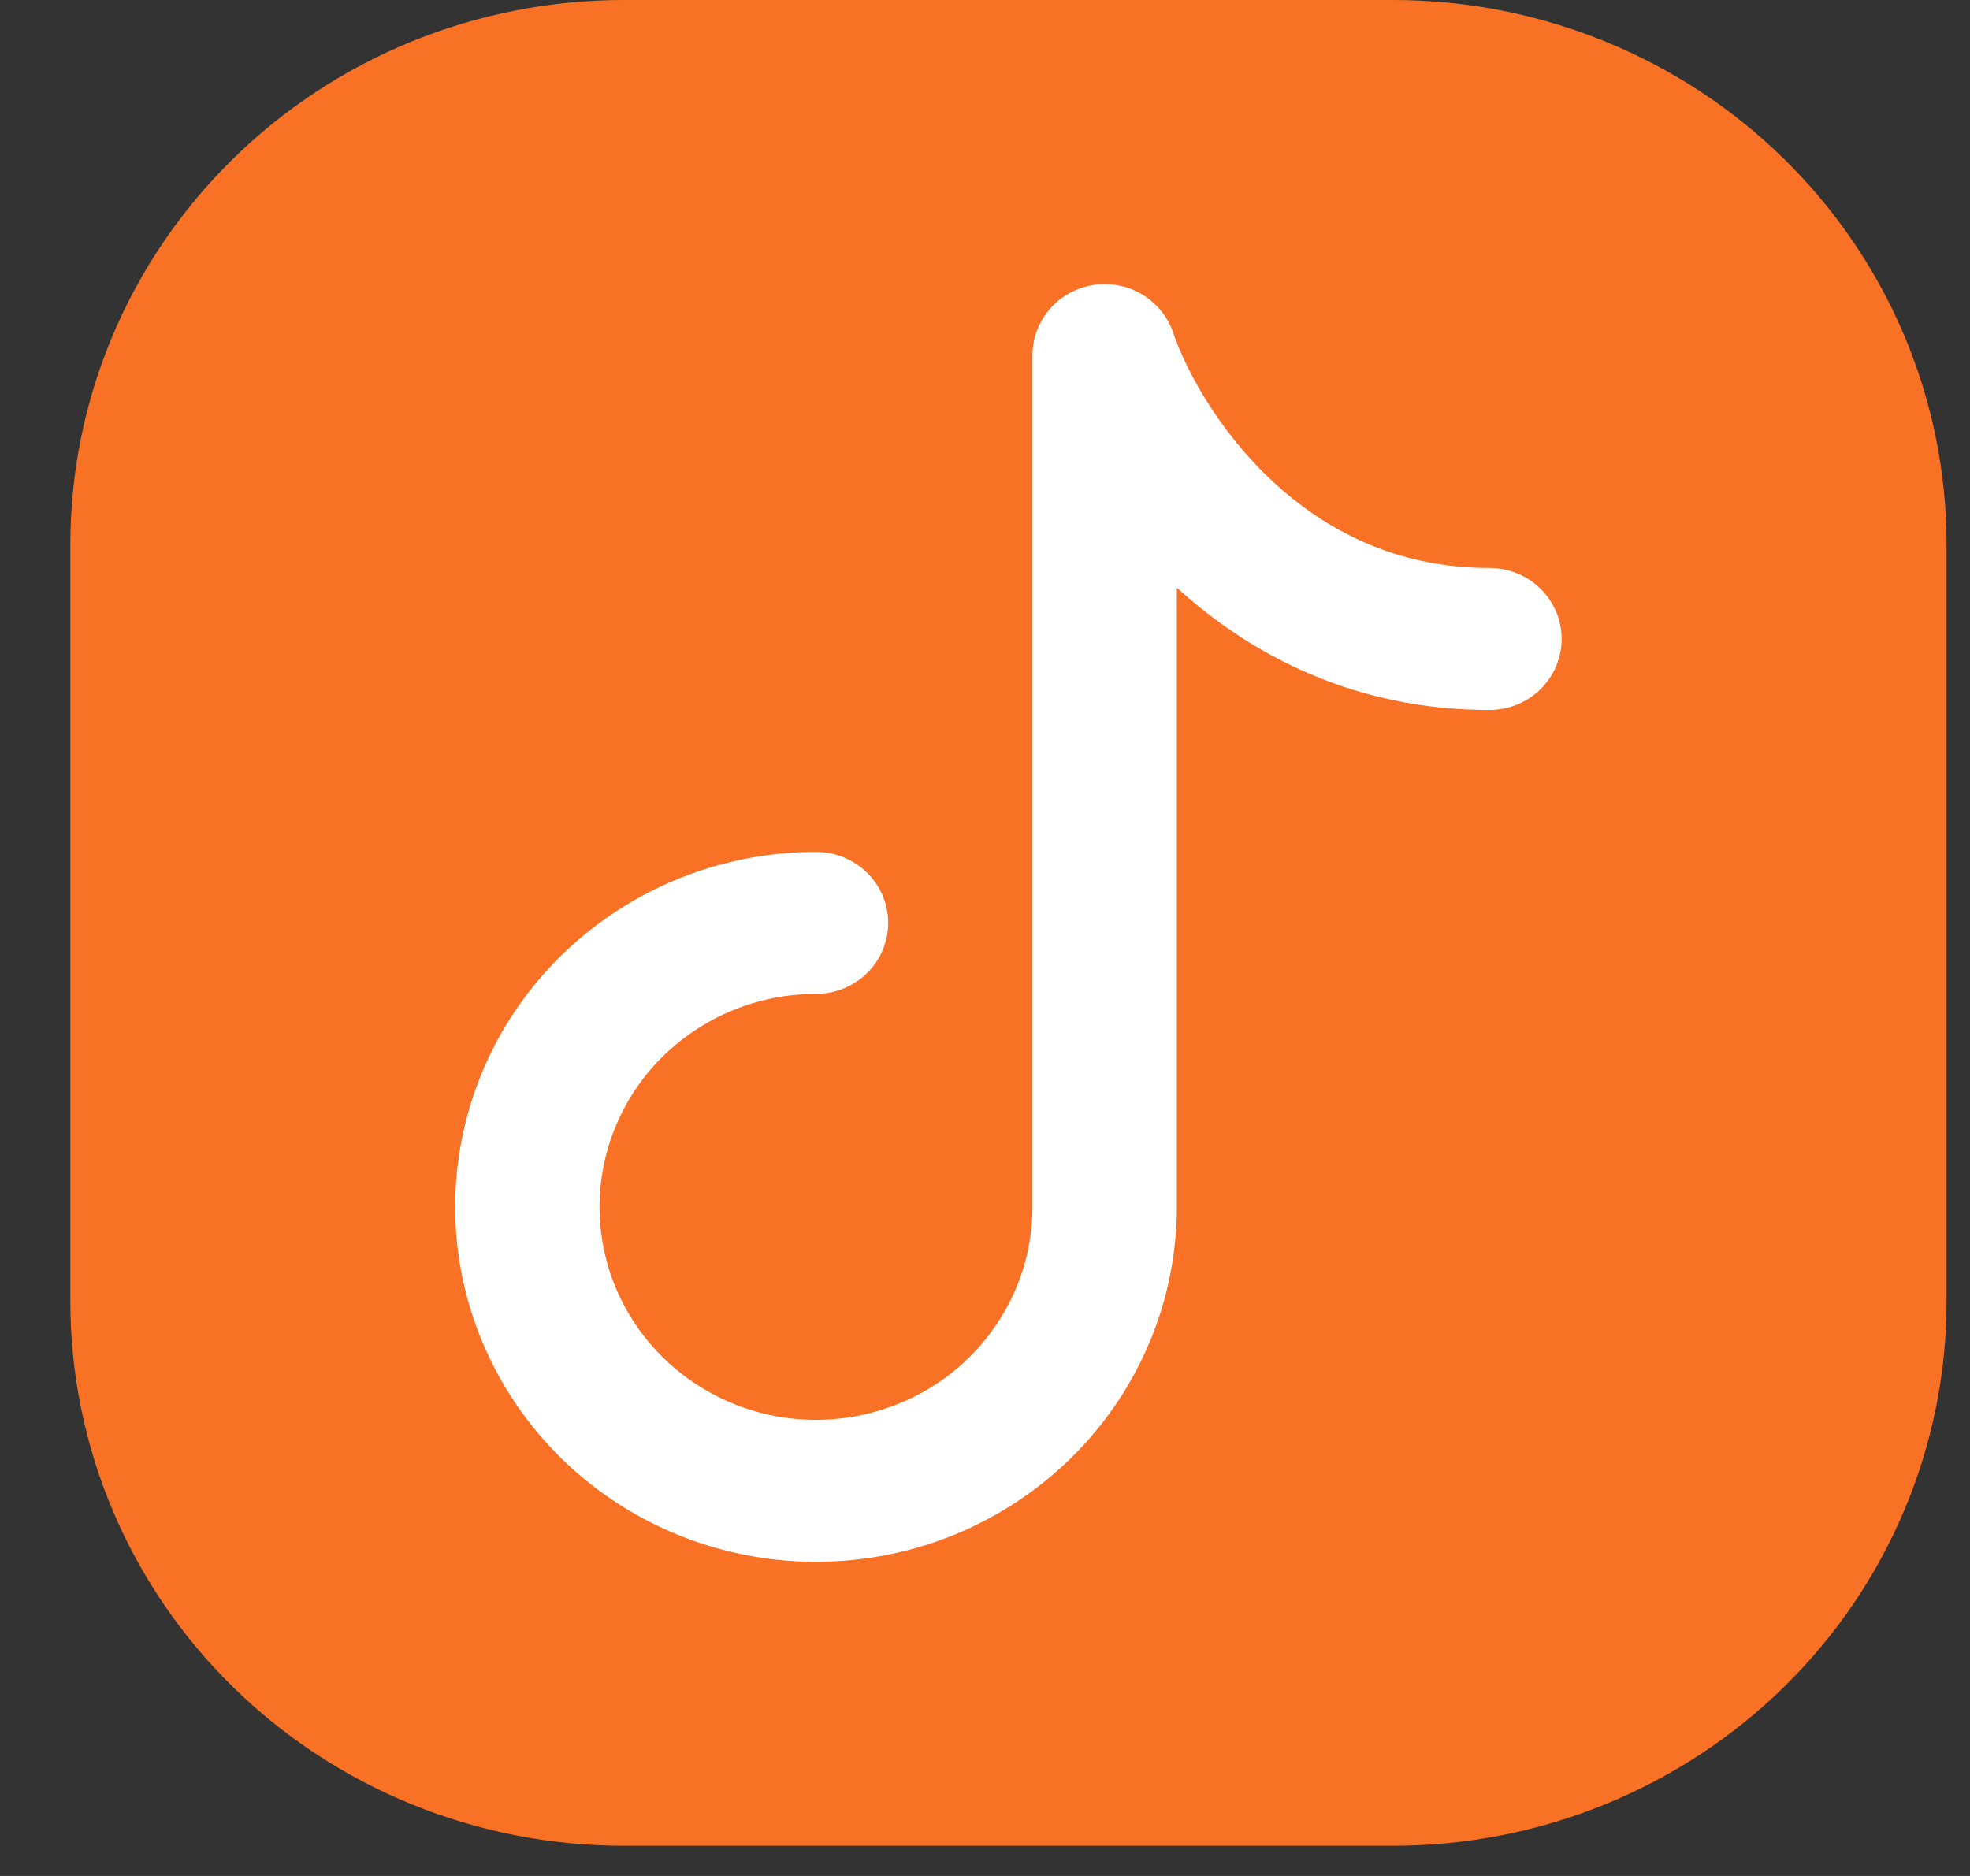
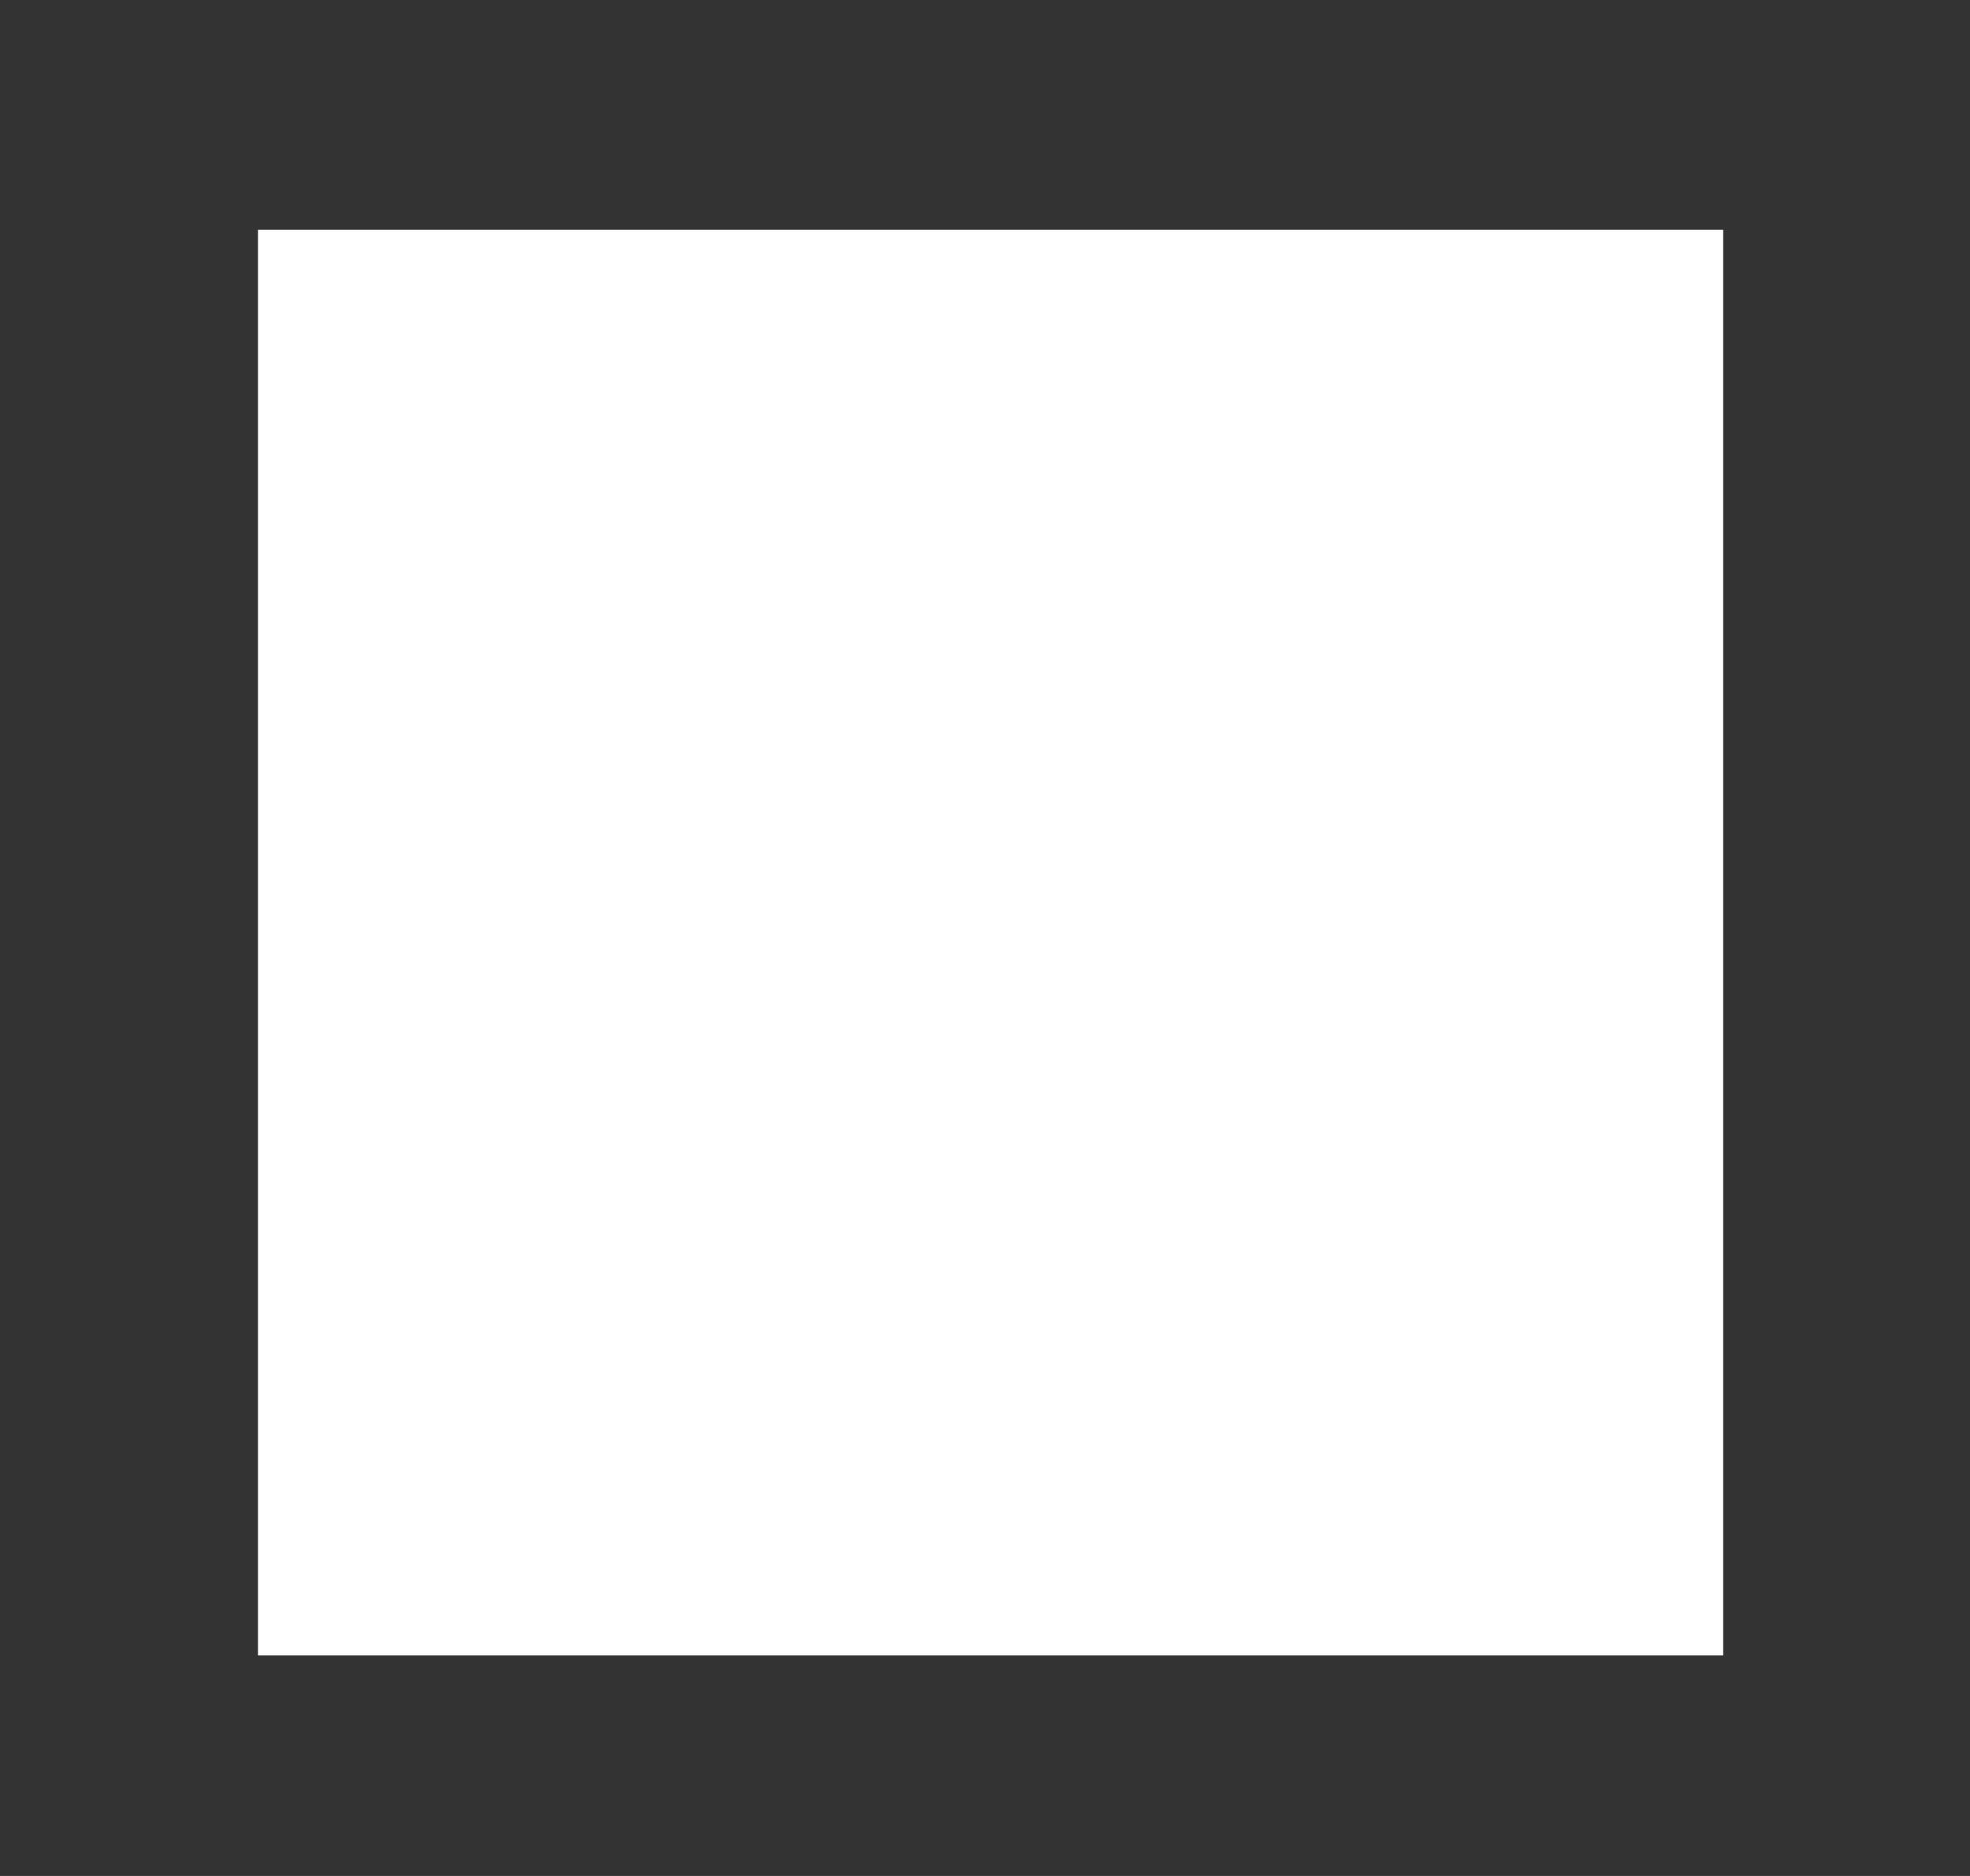
<svg xmlns="http://www.w3.org/2000/svg" width="21" height="20" viewBox="0 0 21 20" fill="none">
  <rect x="0" y="0" width="21" height="20" fill="#333333" stroke="none" />
  <rect x="2.75" y="2.45" width="15.619" height="15.199" fill="white" />
-   <path fill-rule="evenodd" clip-rule="evenodd" d="M14.853 19.678C16.417 19.678 17.917 19.067 19.023 17.979C20.129 16.891 20.75 15.415 20.75 13.876V5.803C20.75 4.264 20.129 2.788 19.023 1.7C17.917 0.611 16.417 0 14.853 0H6.647C5.083 0 3.583 0.611 2.477 1.7C1.371 2.788 0.75 4.264 0.75 5.803V13.876C0.75 15.415 1.371 16.891 2.477 17.979C3.583 19.067 5.083 19.678 6.647 19.678H14.853ZM12.505 3.545C12.447 3.375 12.329 3.231 12.173 3.138C12.017 3.045 11.832 3.01 11.652 3.039C11.473 3.068 11.309 3.158 11.19 3.295C11.072 3.431 11.007 3.605 11.006 3.784V12.867C11.006 13.316 10.871 13.755 10.617 14.128C10.364 14.502 10.004 14.793 9.582 14.964C9.16 15.136 8.696 15.181 8.249 15.094C7.801 15.006 7.39 14.79 7.067 14.472C6.744 14.155 6.524 13.75 6.435 13.31C6.346 12.869 6.392 12.413 6.567 11.998C6.741 11.583 7.037 11.228 7.417 10.979C7.796 10.729 8.242 10.596 8.699 10.596C8.903 10.596 9.098 10.516 9.243 10.374C9.387 10.232 9.468 10.04 9.468 9.839C9.468 9.638 9.387 9.446 9.243 9.304C9.098 9.162 8.903 9.082 8.699 9.082C7.938 9.082 7.194 9.304 6.562 9.72C5.929 10.136 5.436 10.727 5.145 11.418C4.854 12.11 4.778 12.871 4.926 13.605C5.075 14.339 5.441 15.013 5.979 15.543C6.517 16.072 7.202 16.432 7.948 16.578C8.694 16.724 9.468 16.649 10.171 16.363C10.873 16.076 11.474 15.591 11.897 14.969C12.319 14.347 12.545 13.615 12.545 12.867V6.265C13.332 6.983 14.439 7.569 15.878 7.569C16.082 7.569 16.278 7.489 16.422 7.347C16.566 7.205 16.647 7.012 16.647 6.812C16.647 6.611 16.566 6.419 16.422 6.277C16.278 6.135 16.082 6.055 15.878 6.055C14.881 6.055 14.123 5.651 13.561 5.127C12.987 4.591 12.64 3.944 12.505 3.545Z" fill="#F97125" />
</svg>